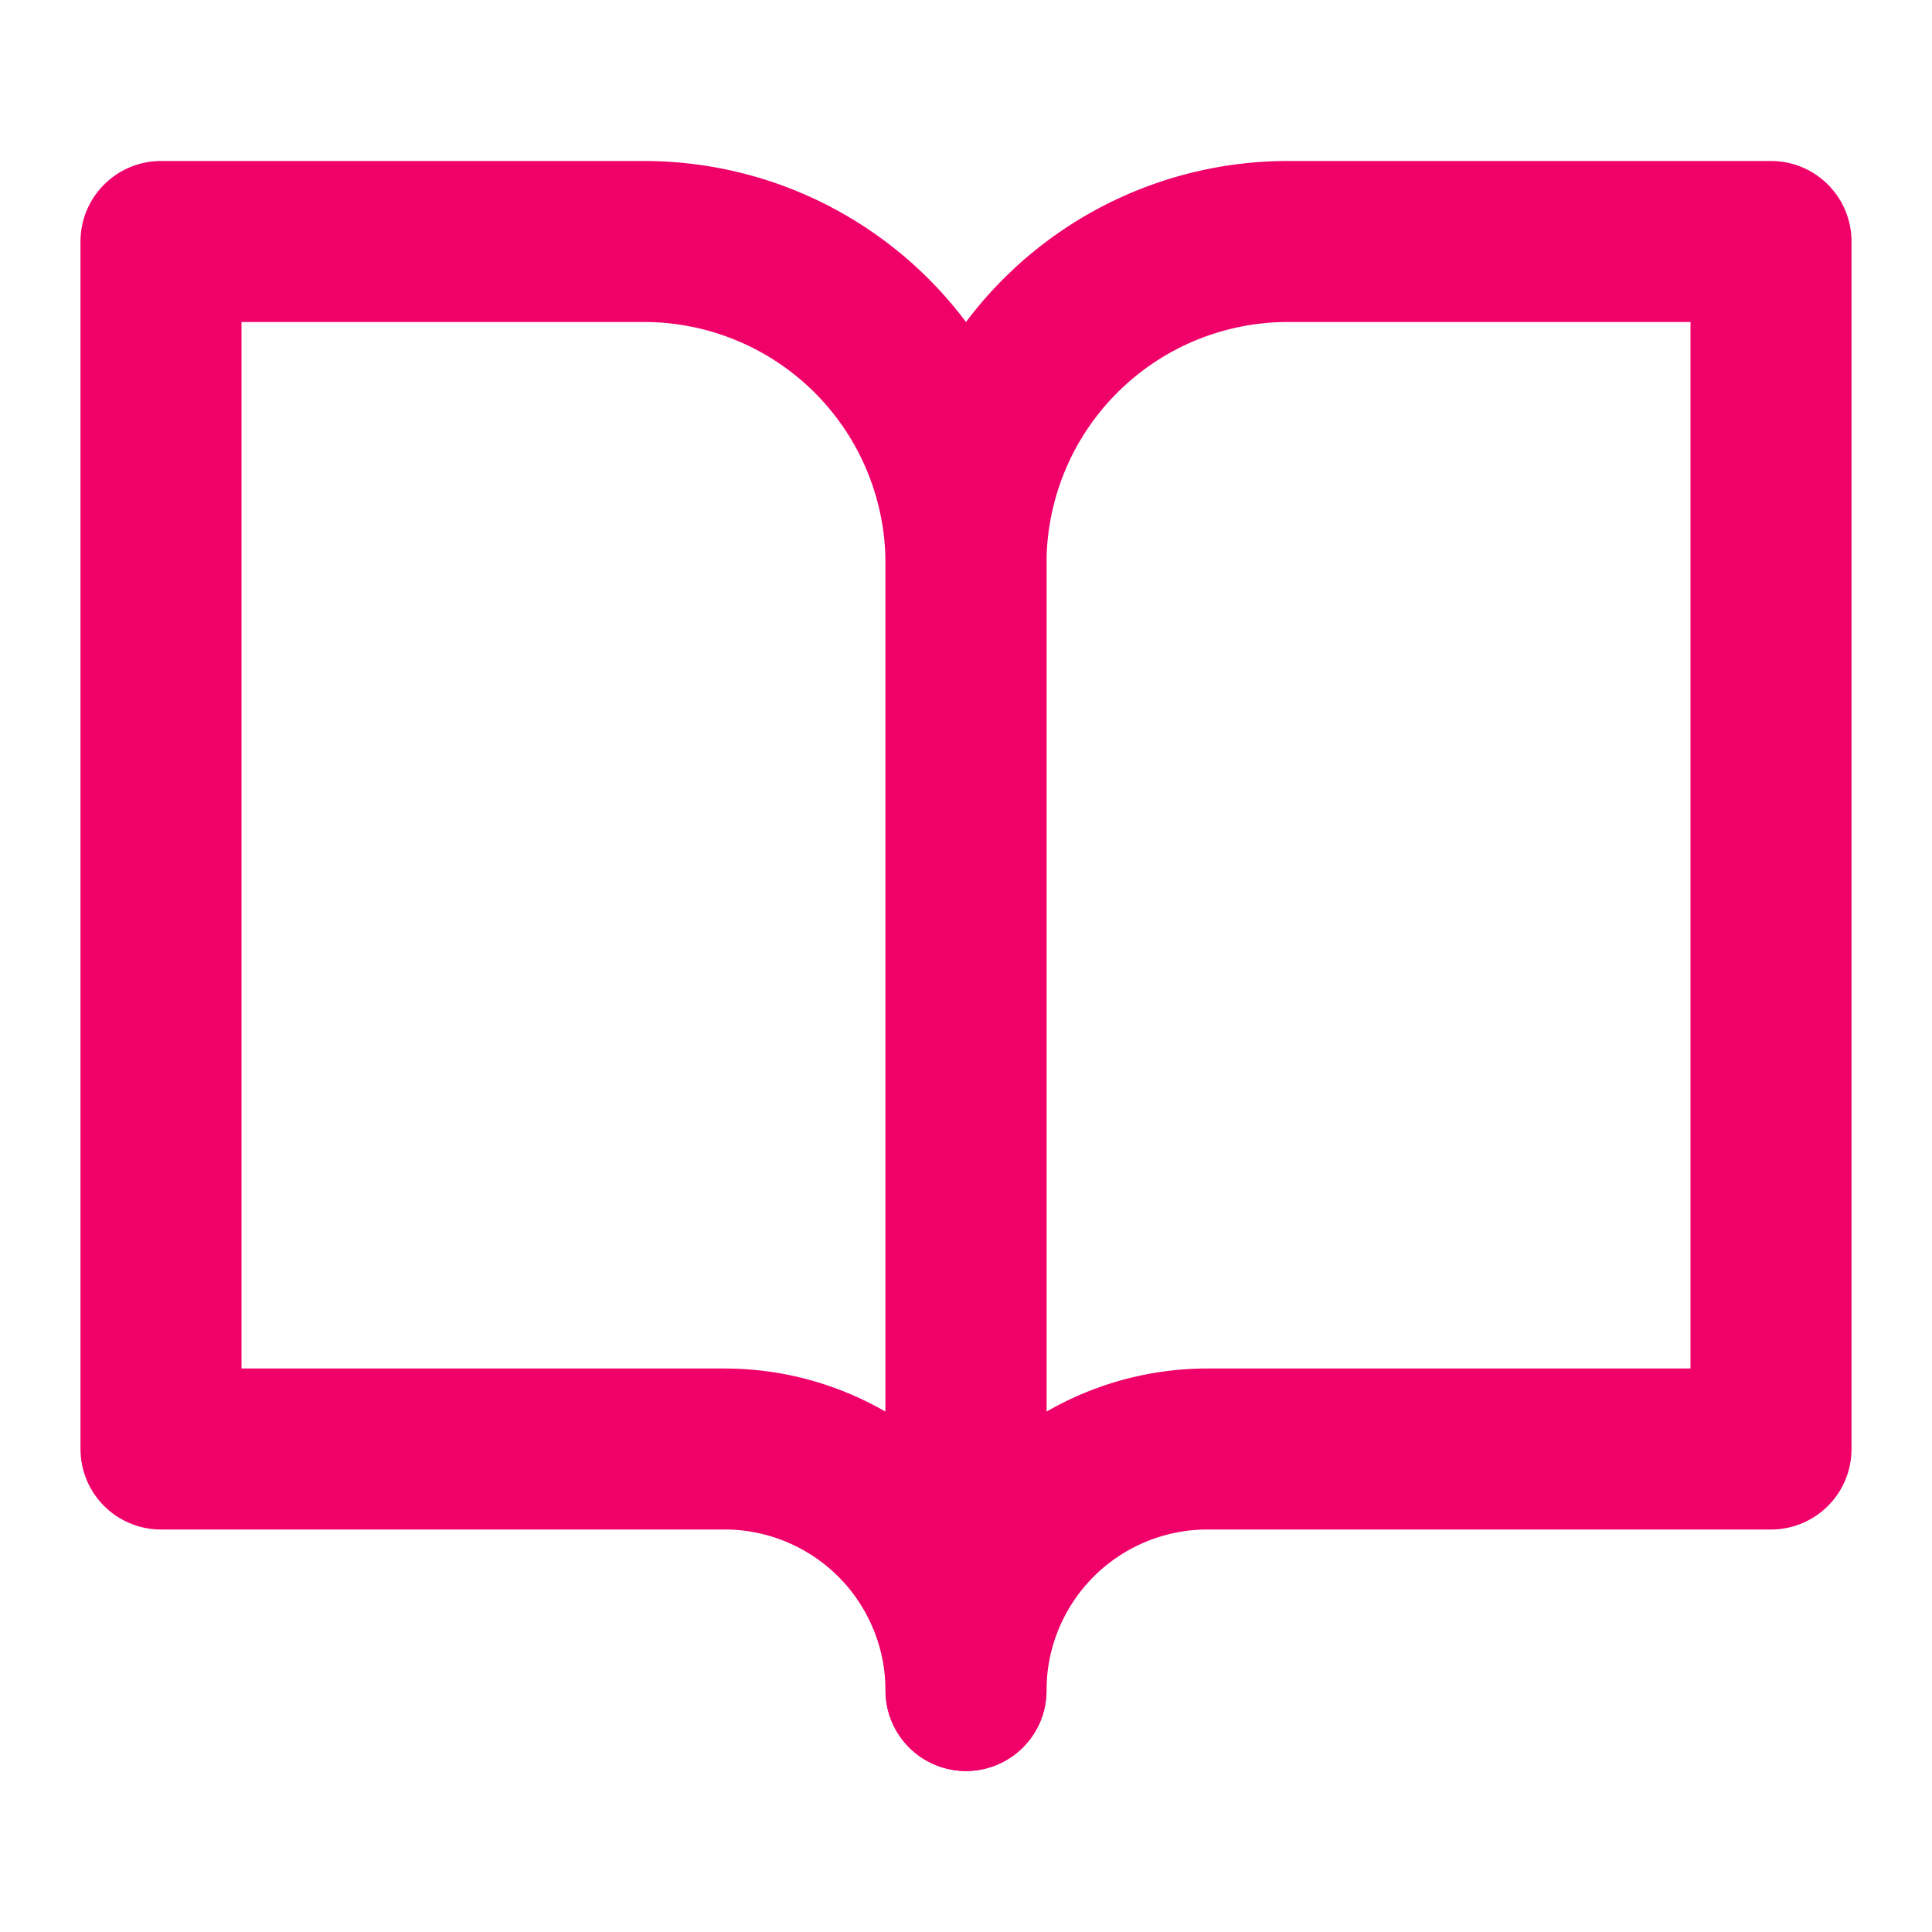
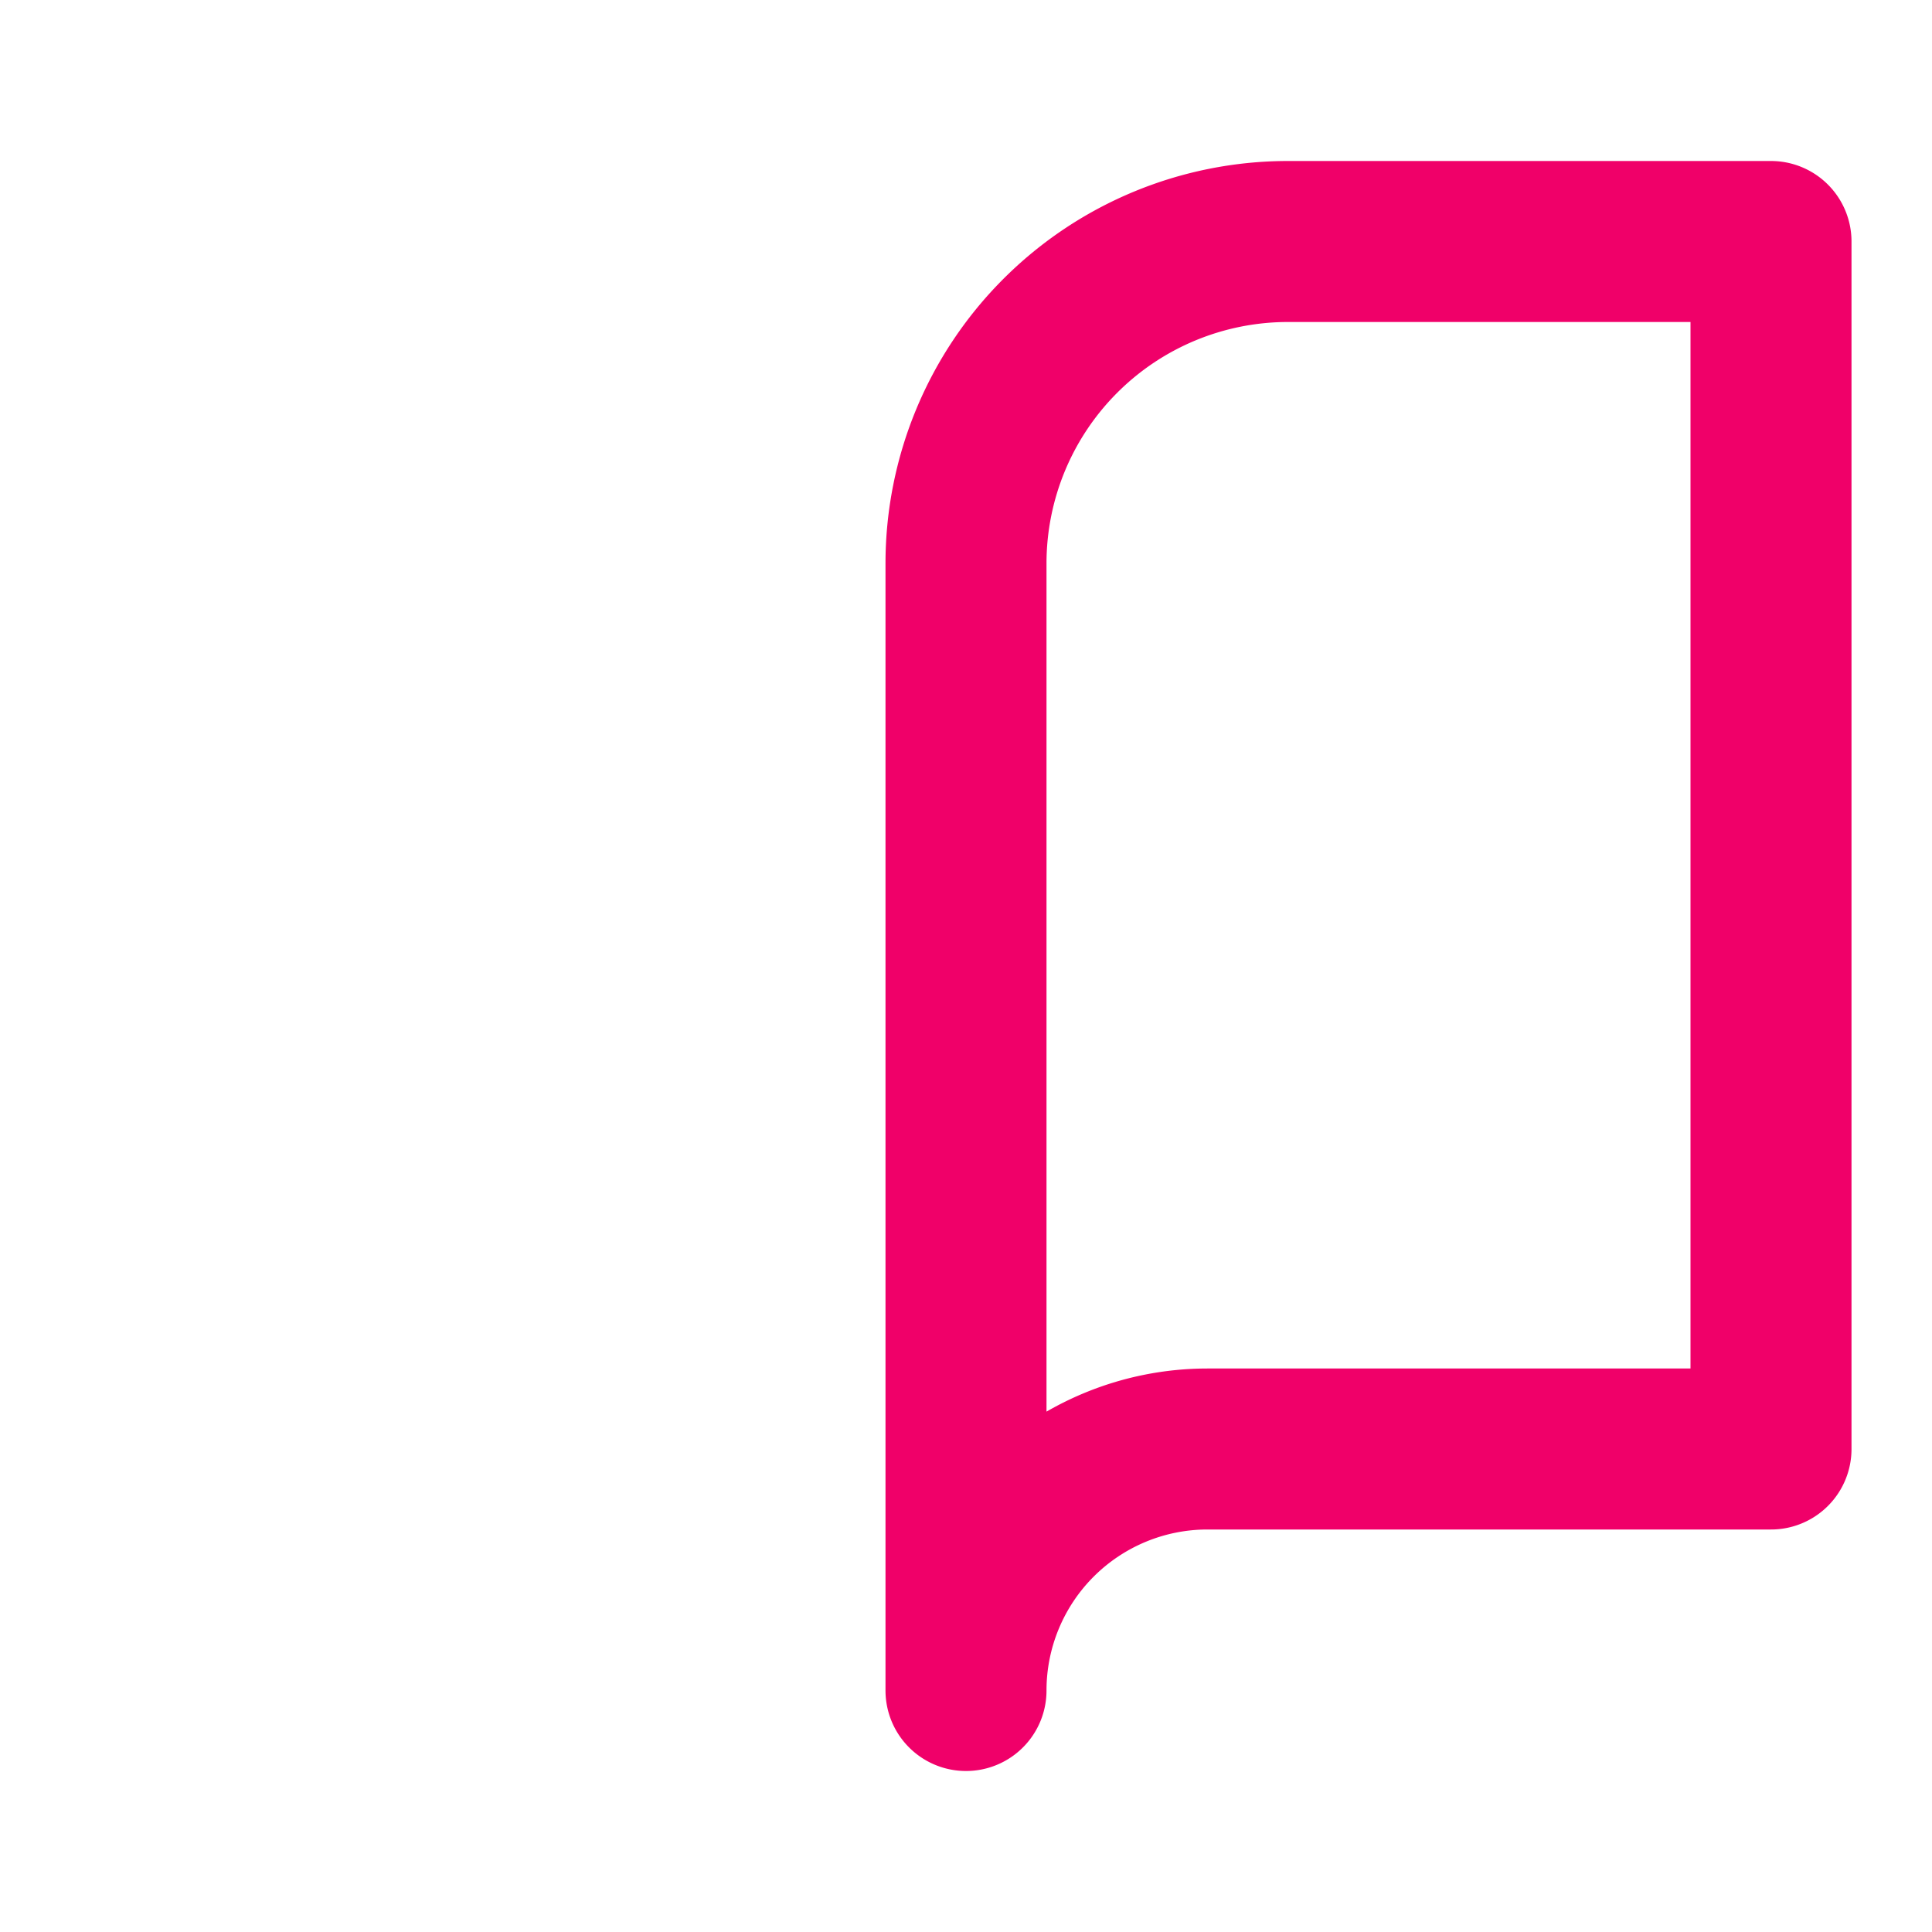
<svg xmlns="http://www.w3.org/2000/svg" width="24" height="24" fill="none" stroke="#f00069" stroke-width="2" stroke-linejoin="round">
-   <path d="M2 3h6a4 4 0 0 1 4 4v14a3 3 0 0 0-3-3H2V3z" />
  <path d="M22 3h-6a4 4 0 0 0-4 4v14a3 3 0 0 1 3-3h7V3z" />
</svg>